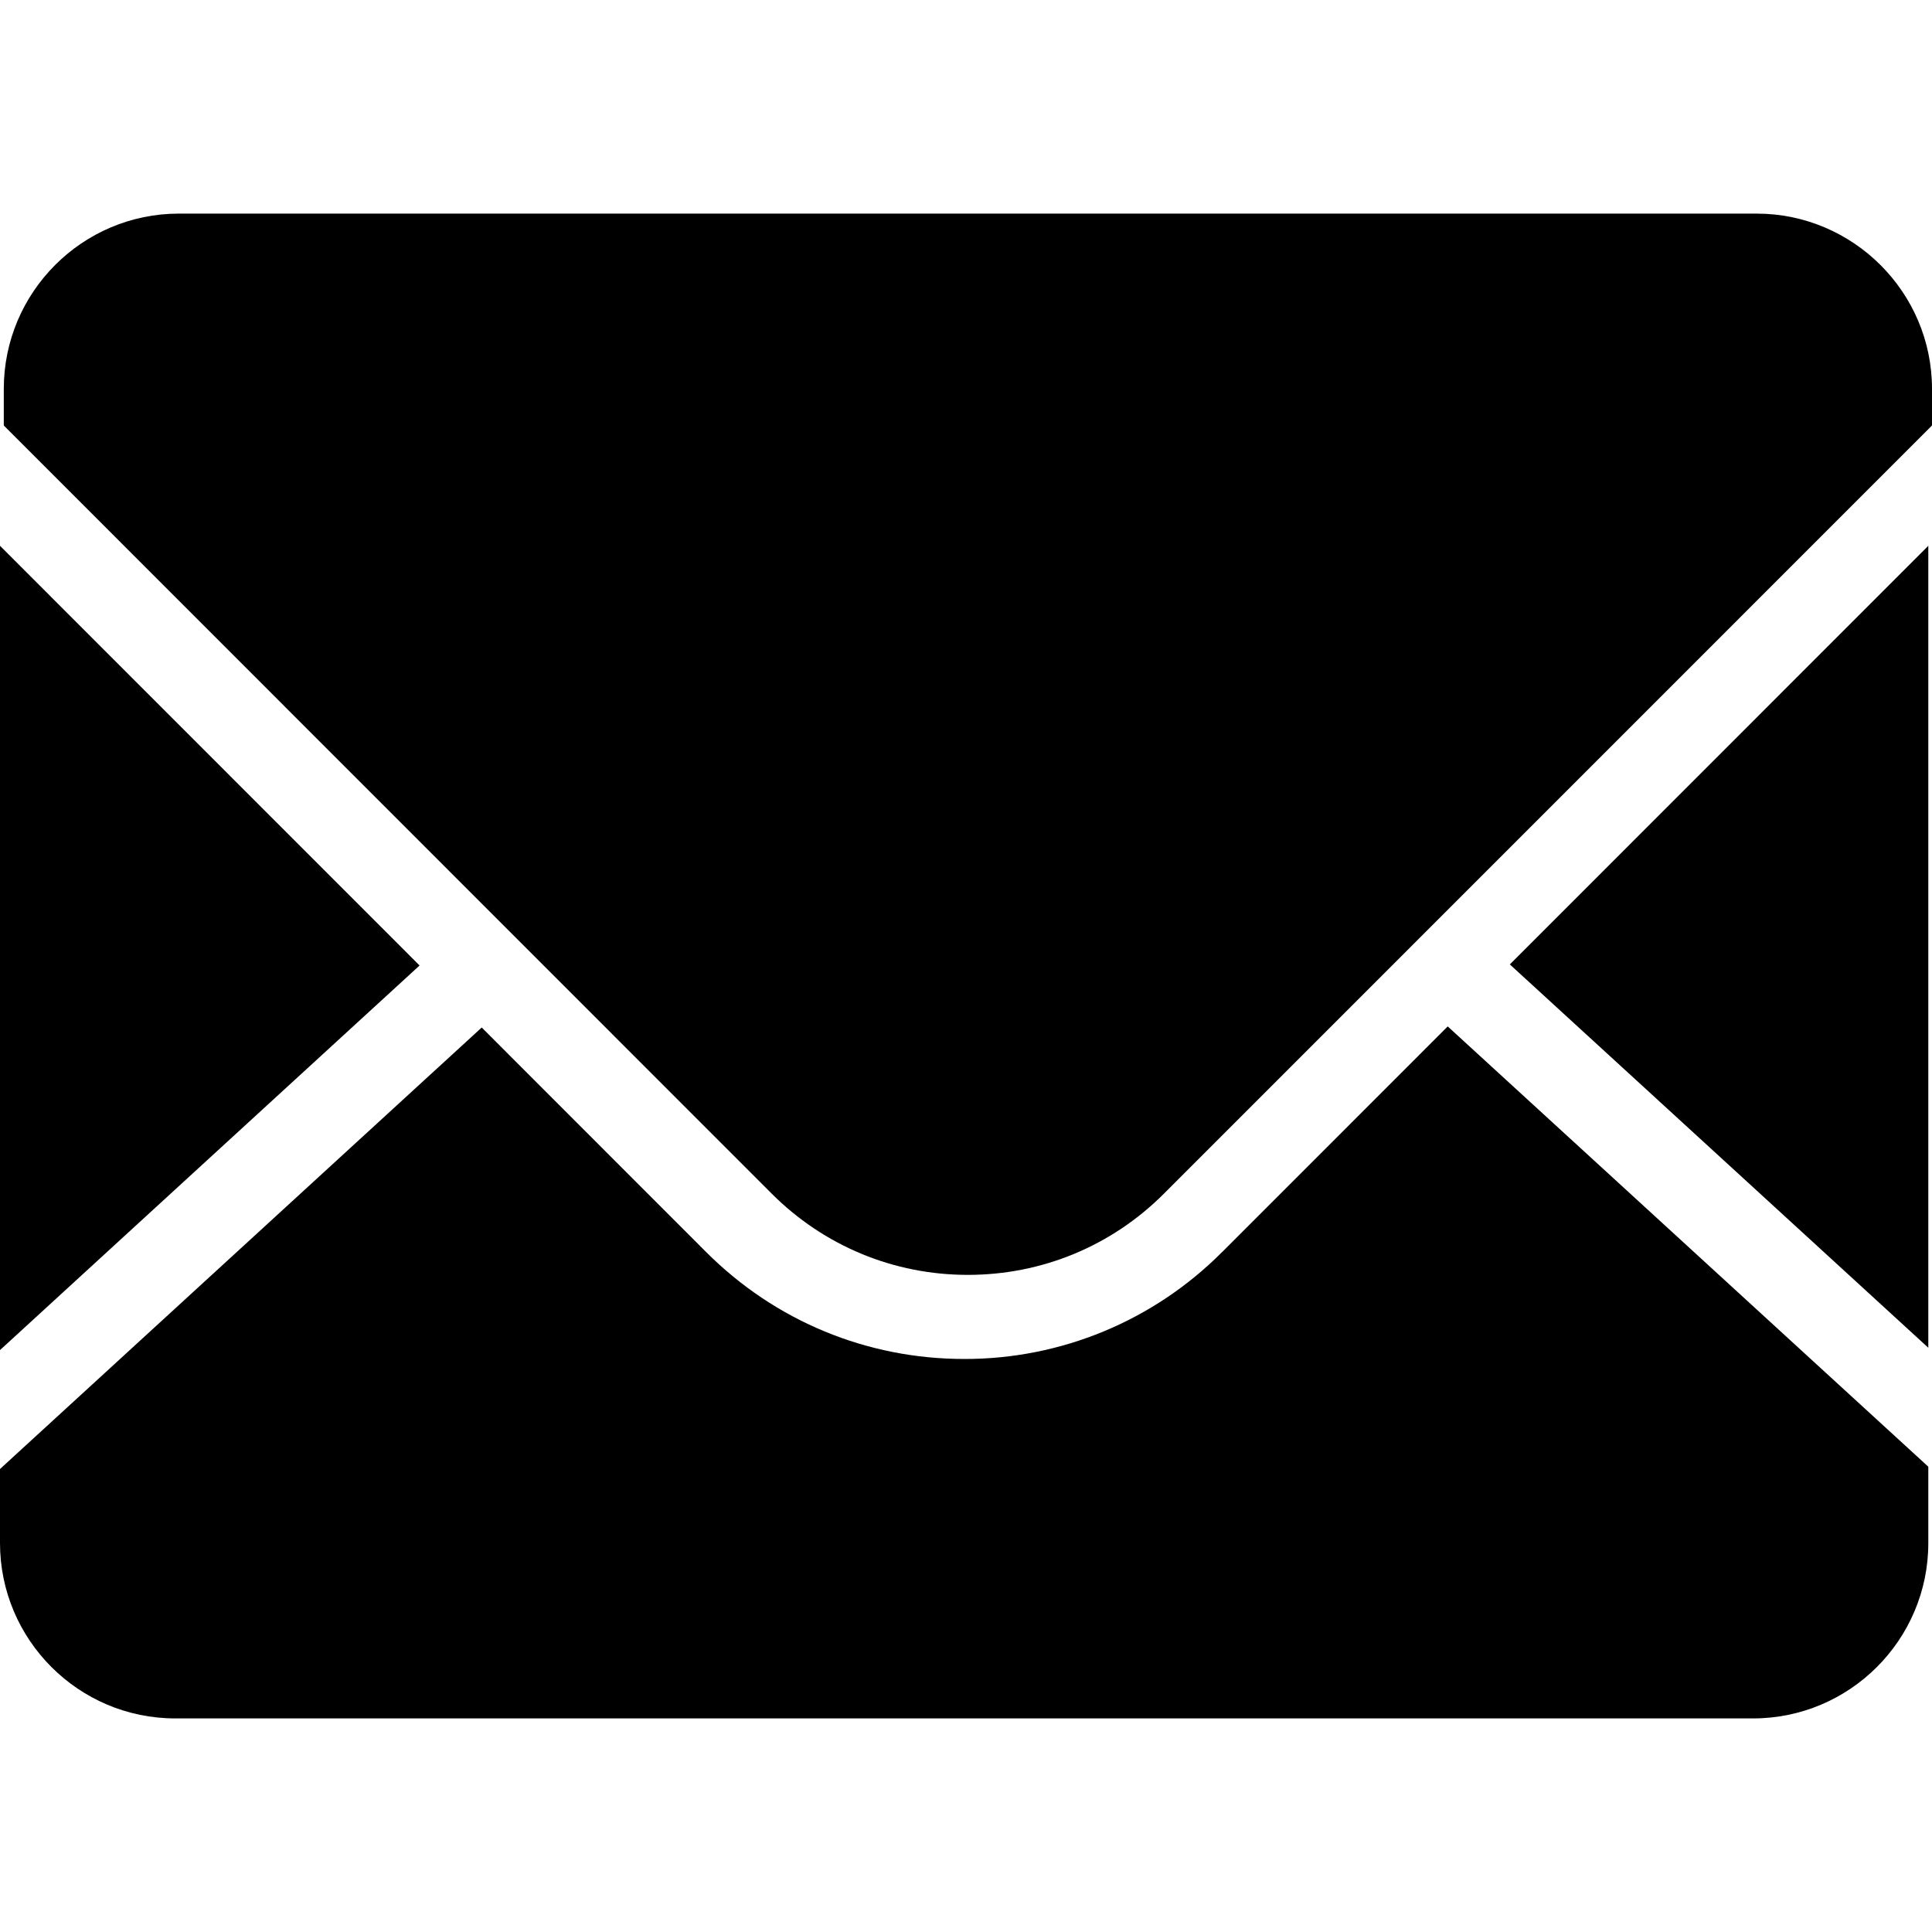
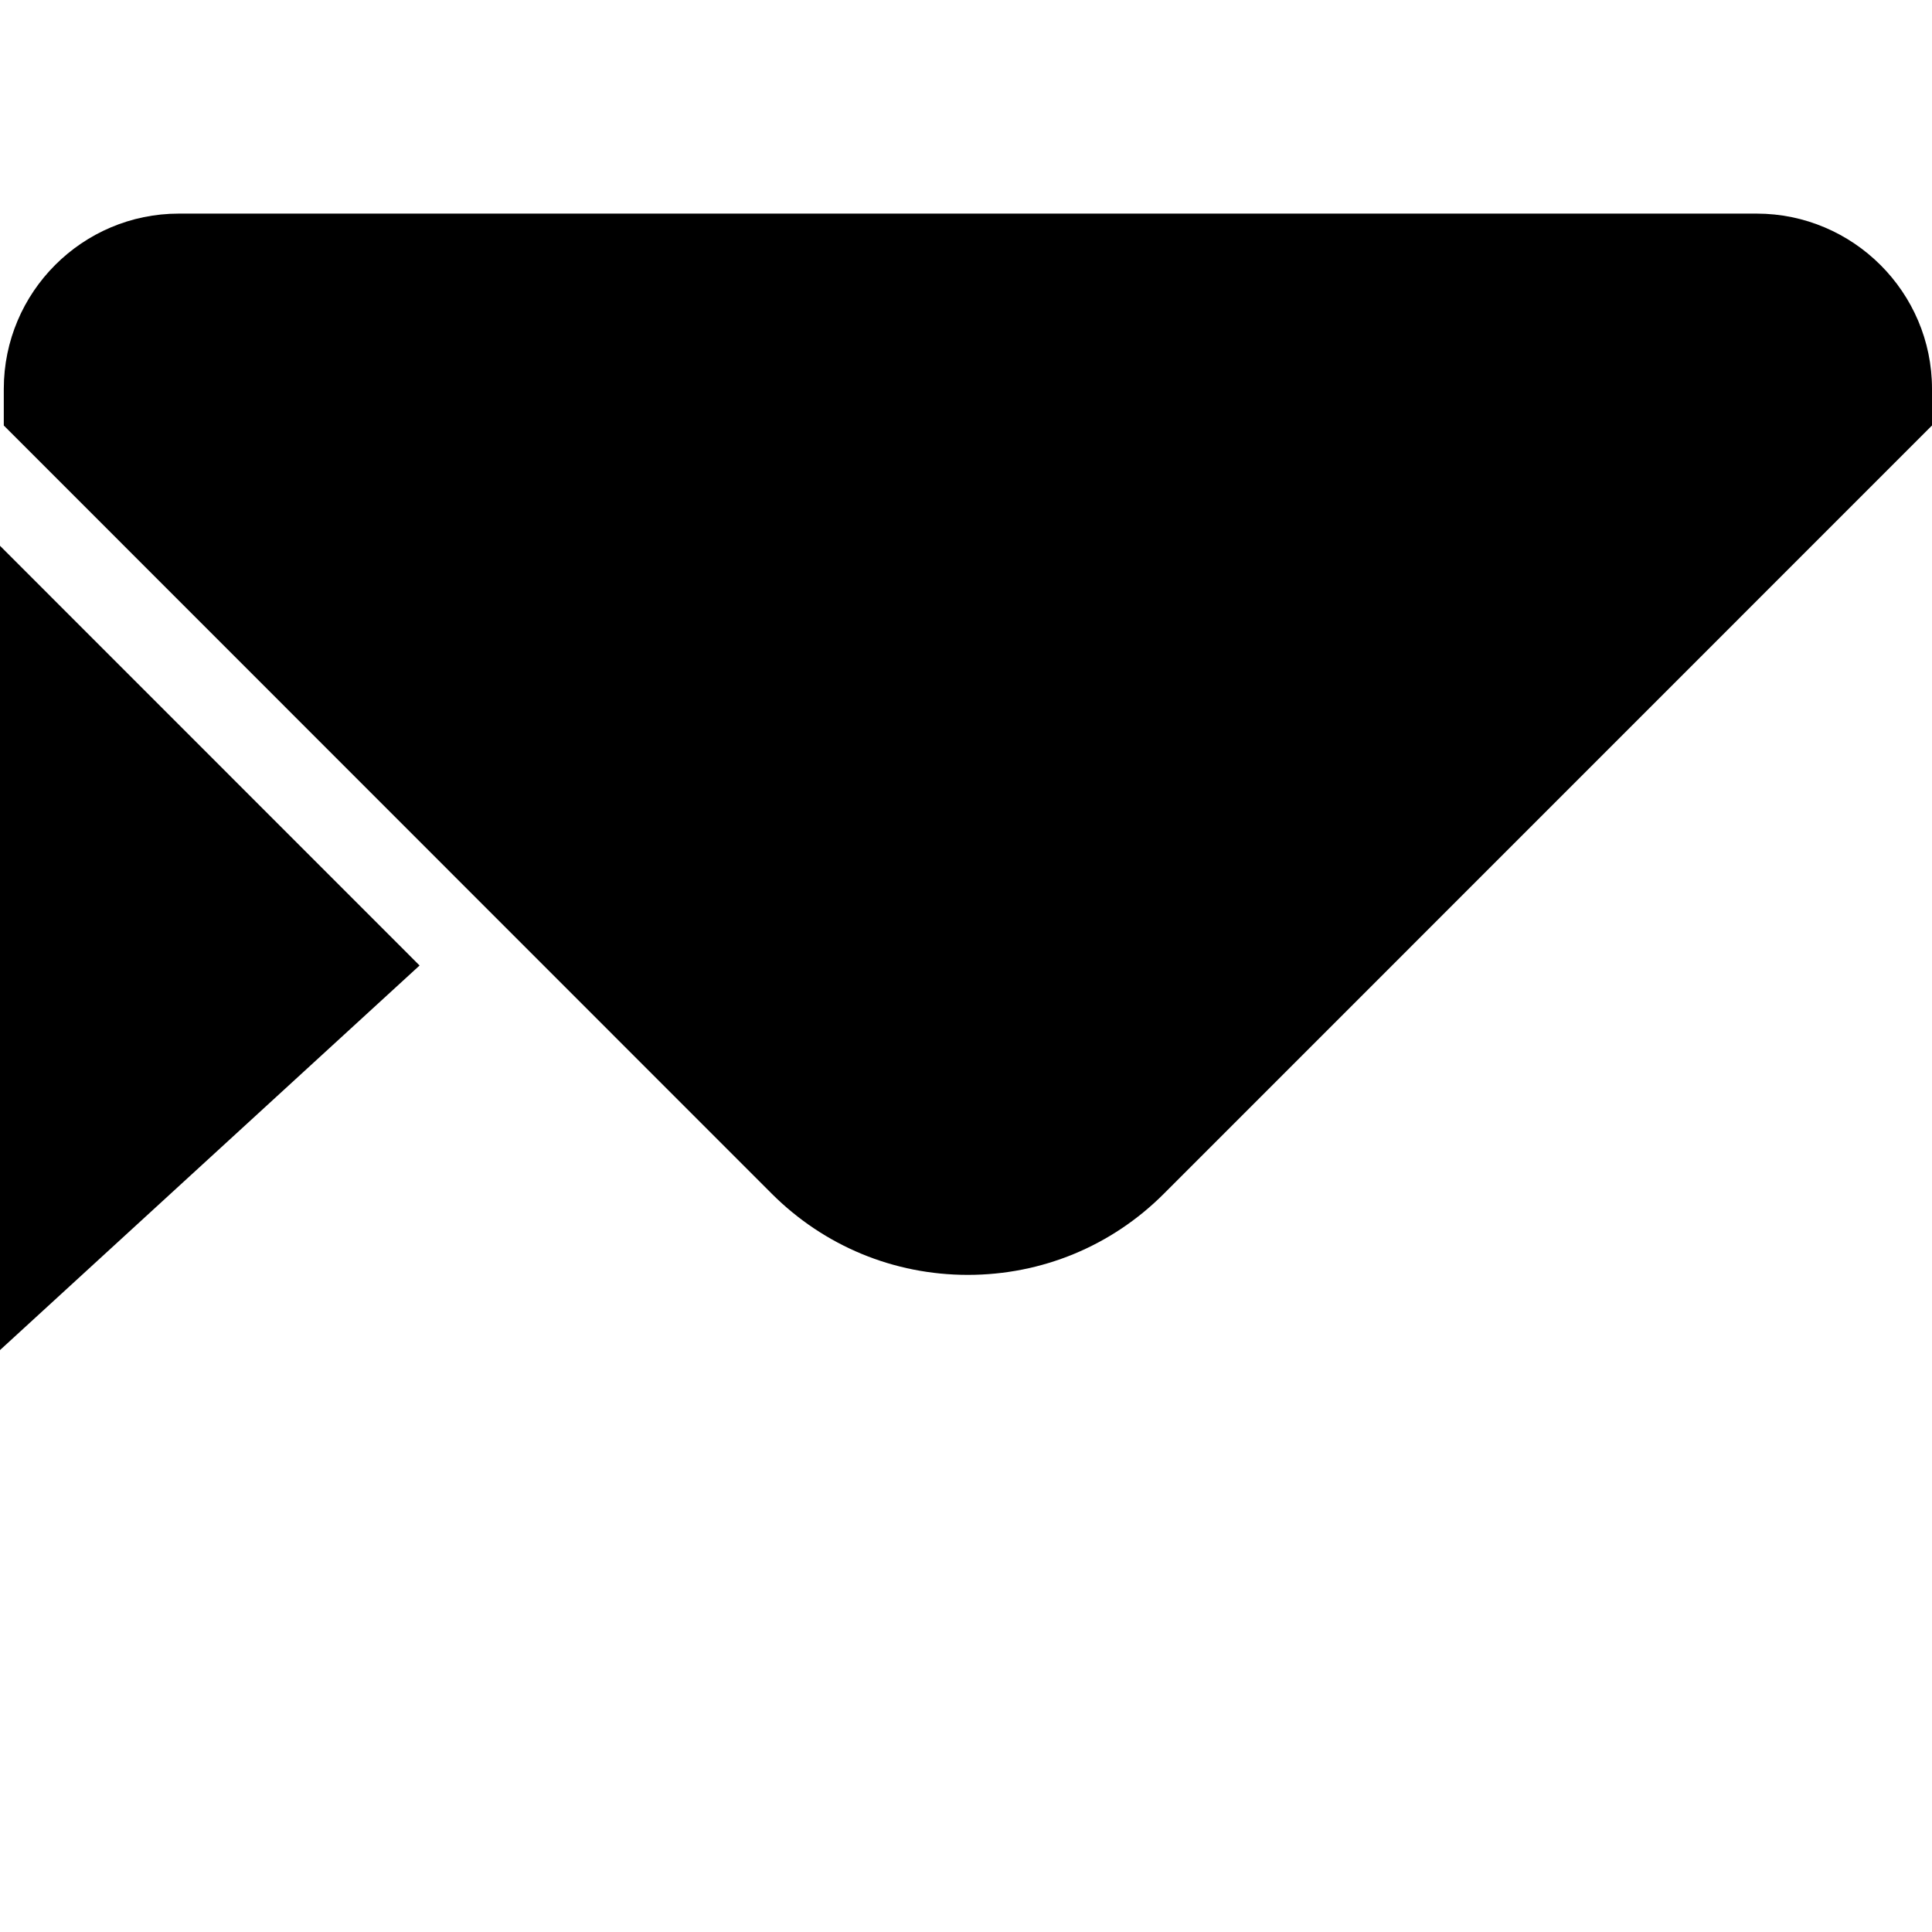
<svg xmlns="http://www.w3.org/2000/svg" version="1.1" id="图层_1" x="0px" y="0px" width="80px" height="80px" viewBox="0 0 80 80" enable-background="new 0 0 80 80" xml:space="preserve">
  <g>
-     <path d="M79.847,55.813V22.6L62.519,39.934l17.328,15.873 M50.602,51.846c-2.826,2.842-6.671,4.436-10.678,4.426   c-4.032,0-7.83-1.572-10.683-4.426l-9.294-9.299L0,60.829v3.063c0,4.007,3.256,7.264,7.258,7.264h65.331   c4.002,0,7.258-3.257,7.258-7.258v-3.165l-19.9-18.231l-9.34,9.341" />
    <path d="M72.737,8.845H7.406c-3.997,0-7.249,3.257-7.249,7.258v1.516l31.803,31.813c2.169,2.164,5.053,3.358,8.115,3.358   c3.067,0,5.952-1.194,8.116-3.358L80,17.618v-1.516C80,12.102,76.733,8.845,72.737,8.845 M0,22.6v33.304l17.374-15.925L0,22.6" />
  </g>
</svg>